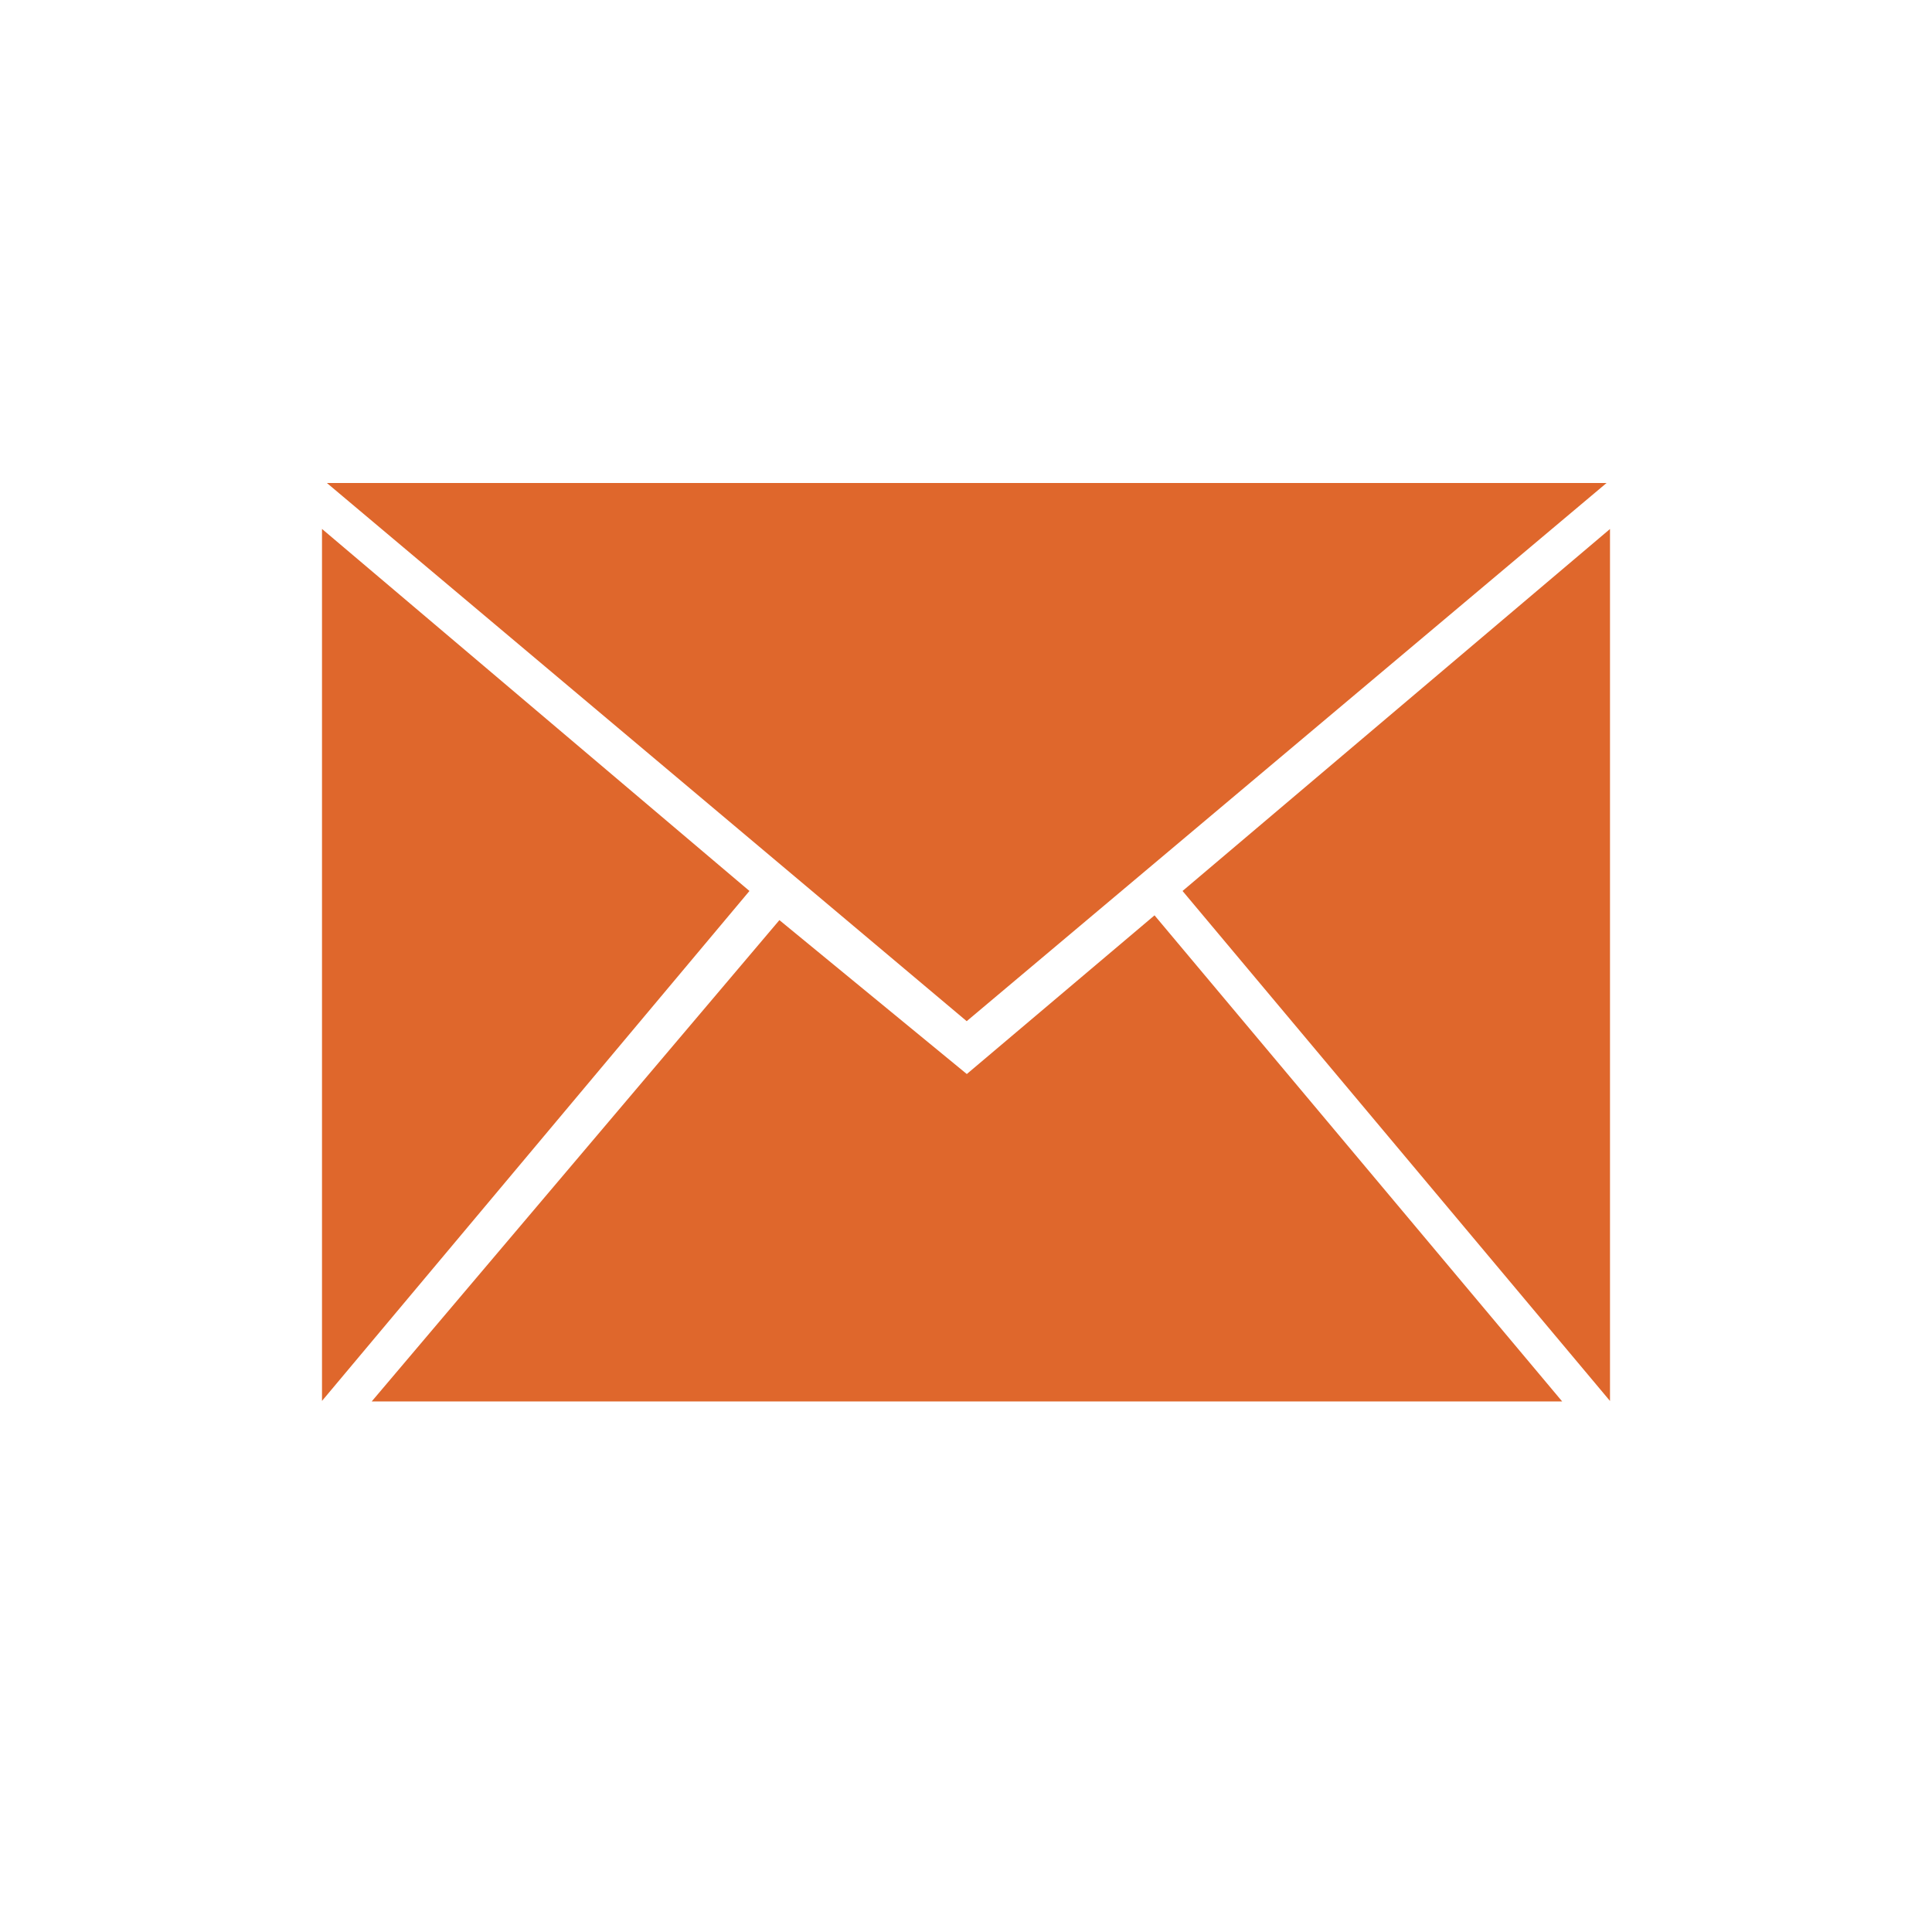
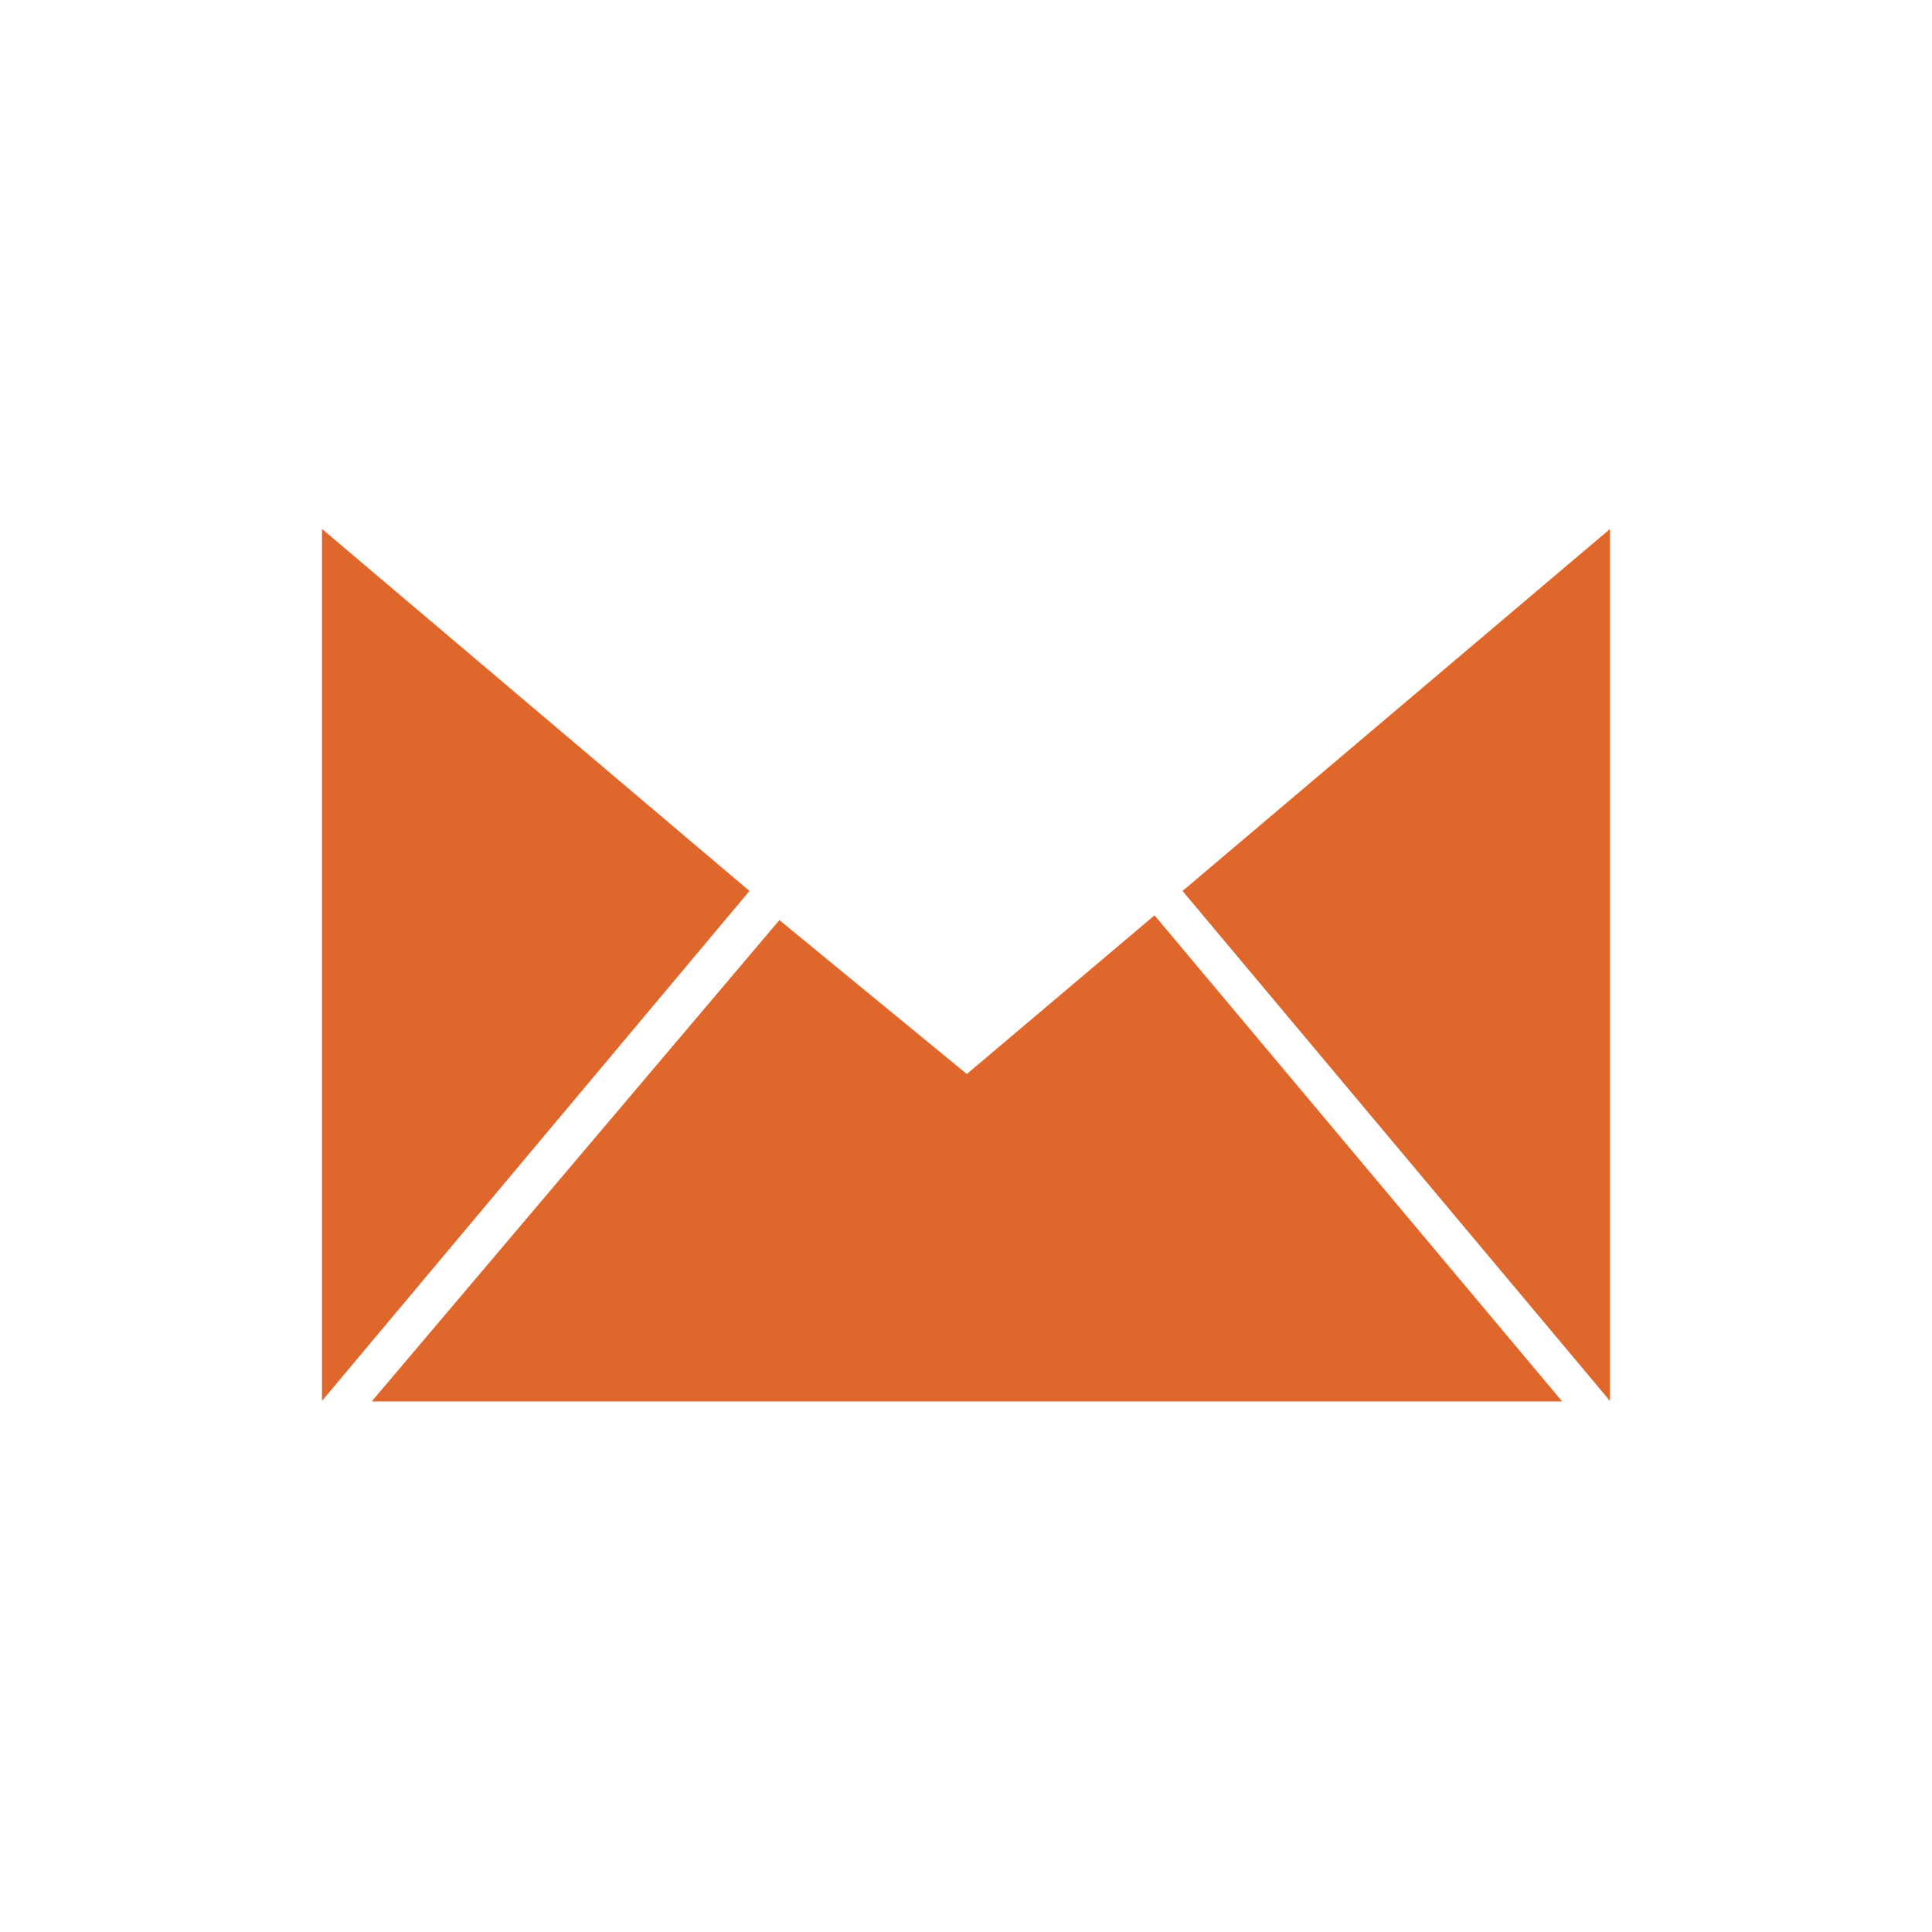
<svg xmlns="http://www.w3.org/2000/svg" width="36" height="36" viewBox="0 0 36 36" fill="none">
-   <path fill-rule="evenodd" clip-rule="evenodd" d="M18.013 19.028L29.936 9H6.091L18.013 19.028ZM13.965 16.602L6 9.856V26.104L13.965 16.602ZM14.523 17.145L6.926 26.114H29.109L21.513 17.056L18.015 20.013L14.523 17.145ZM22.035 16.602L30 26.105V9.857L22.035 16.602Z" fill="#DF672C" />
+   <path fill-rule="evenodd" clip-rule="evenodd" d="M18.013 19.028L29.936 9L18.013 19.028ZM13.965 16.602L6 9.856V26.104L13.965 16.602ZM14.523 17.145L6.926 26.114H29.109L21.513 17.056L18.015 20.013L14.523 17.145ZM22.035 16.602L30 26.105V9.857L22.035 16.602Z" fill="#DF672C" />
</svg>